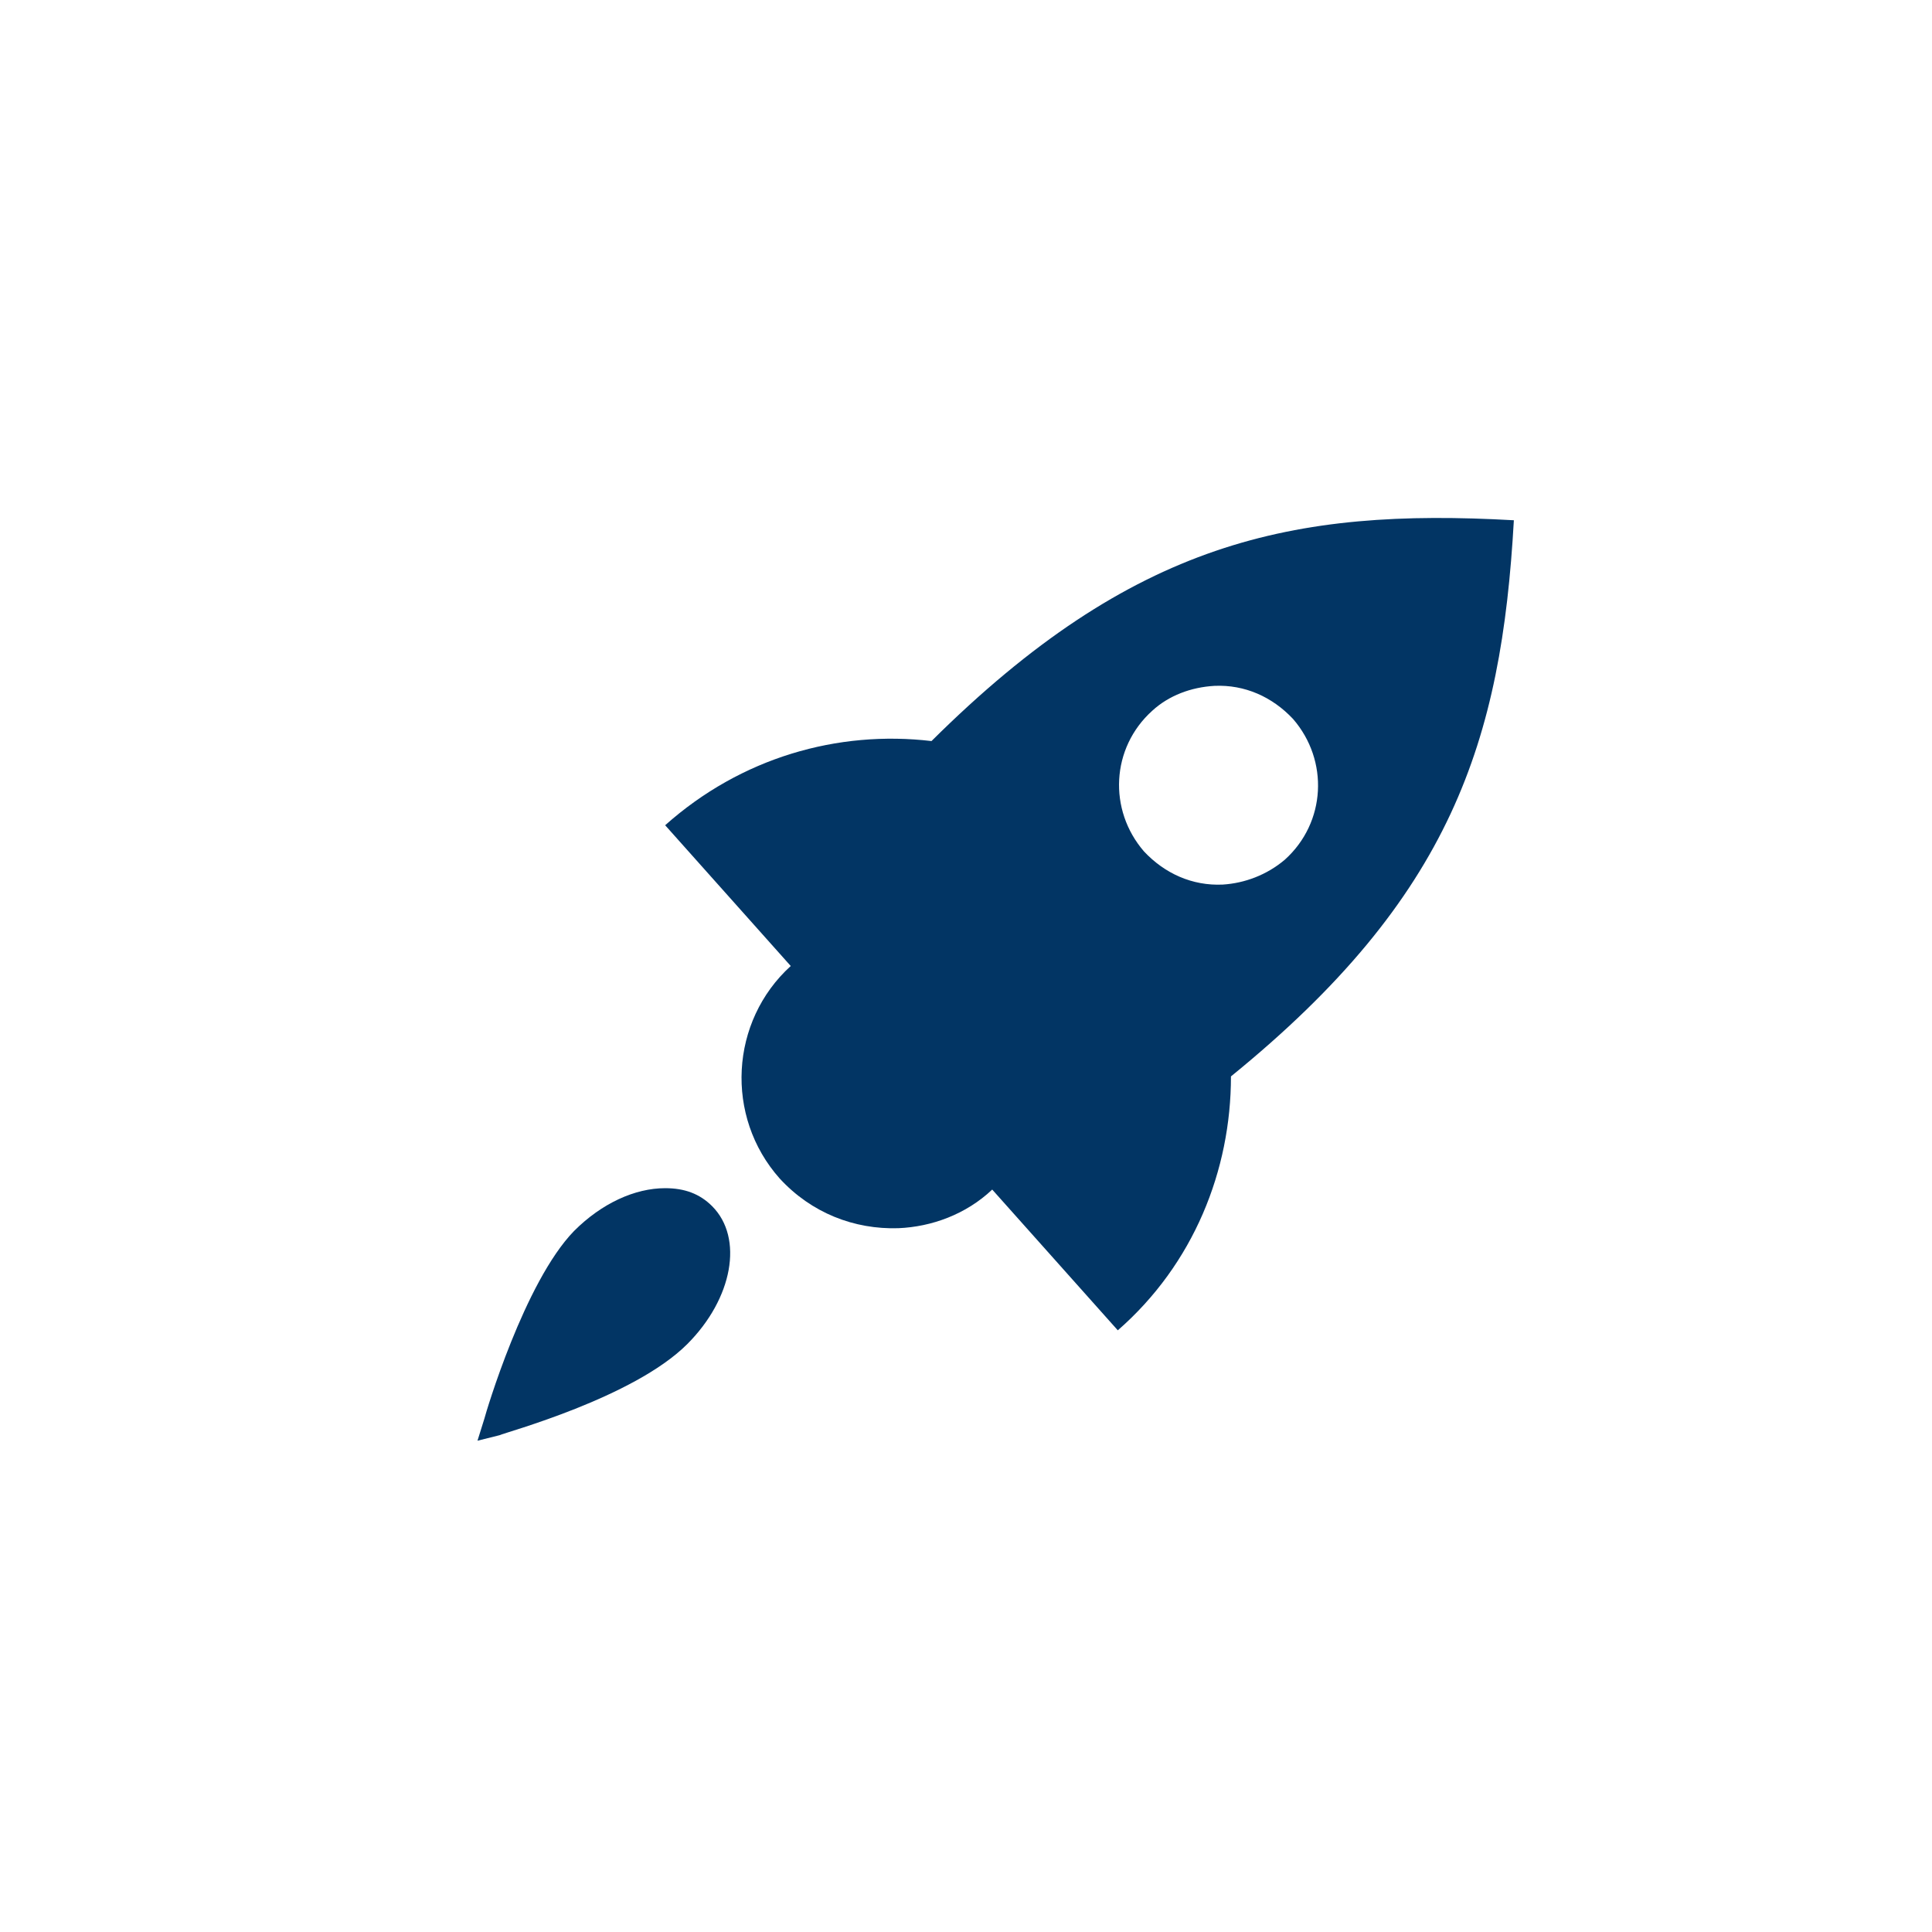
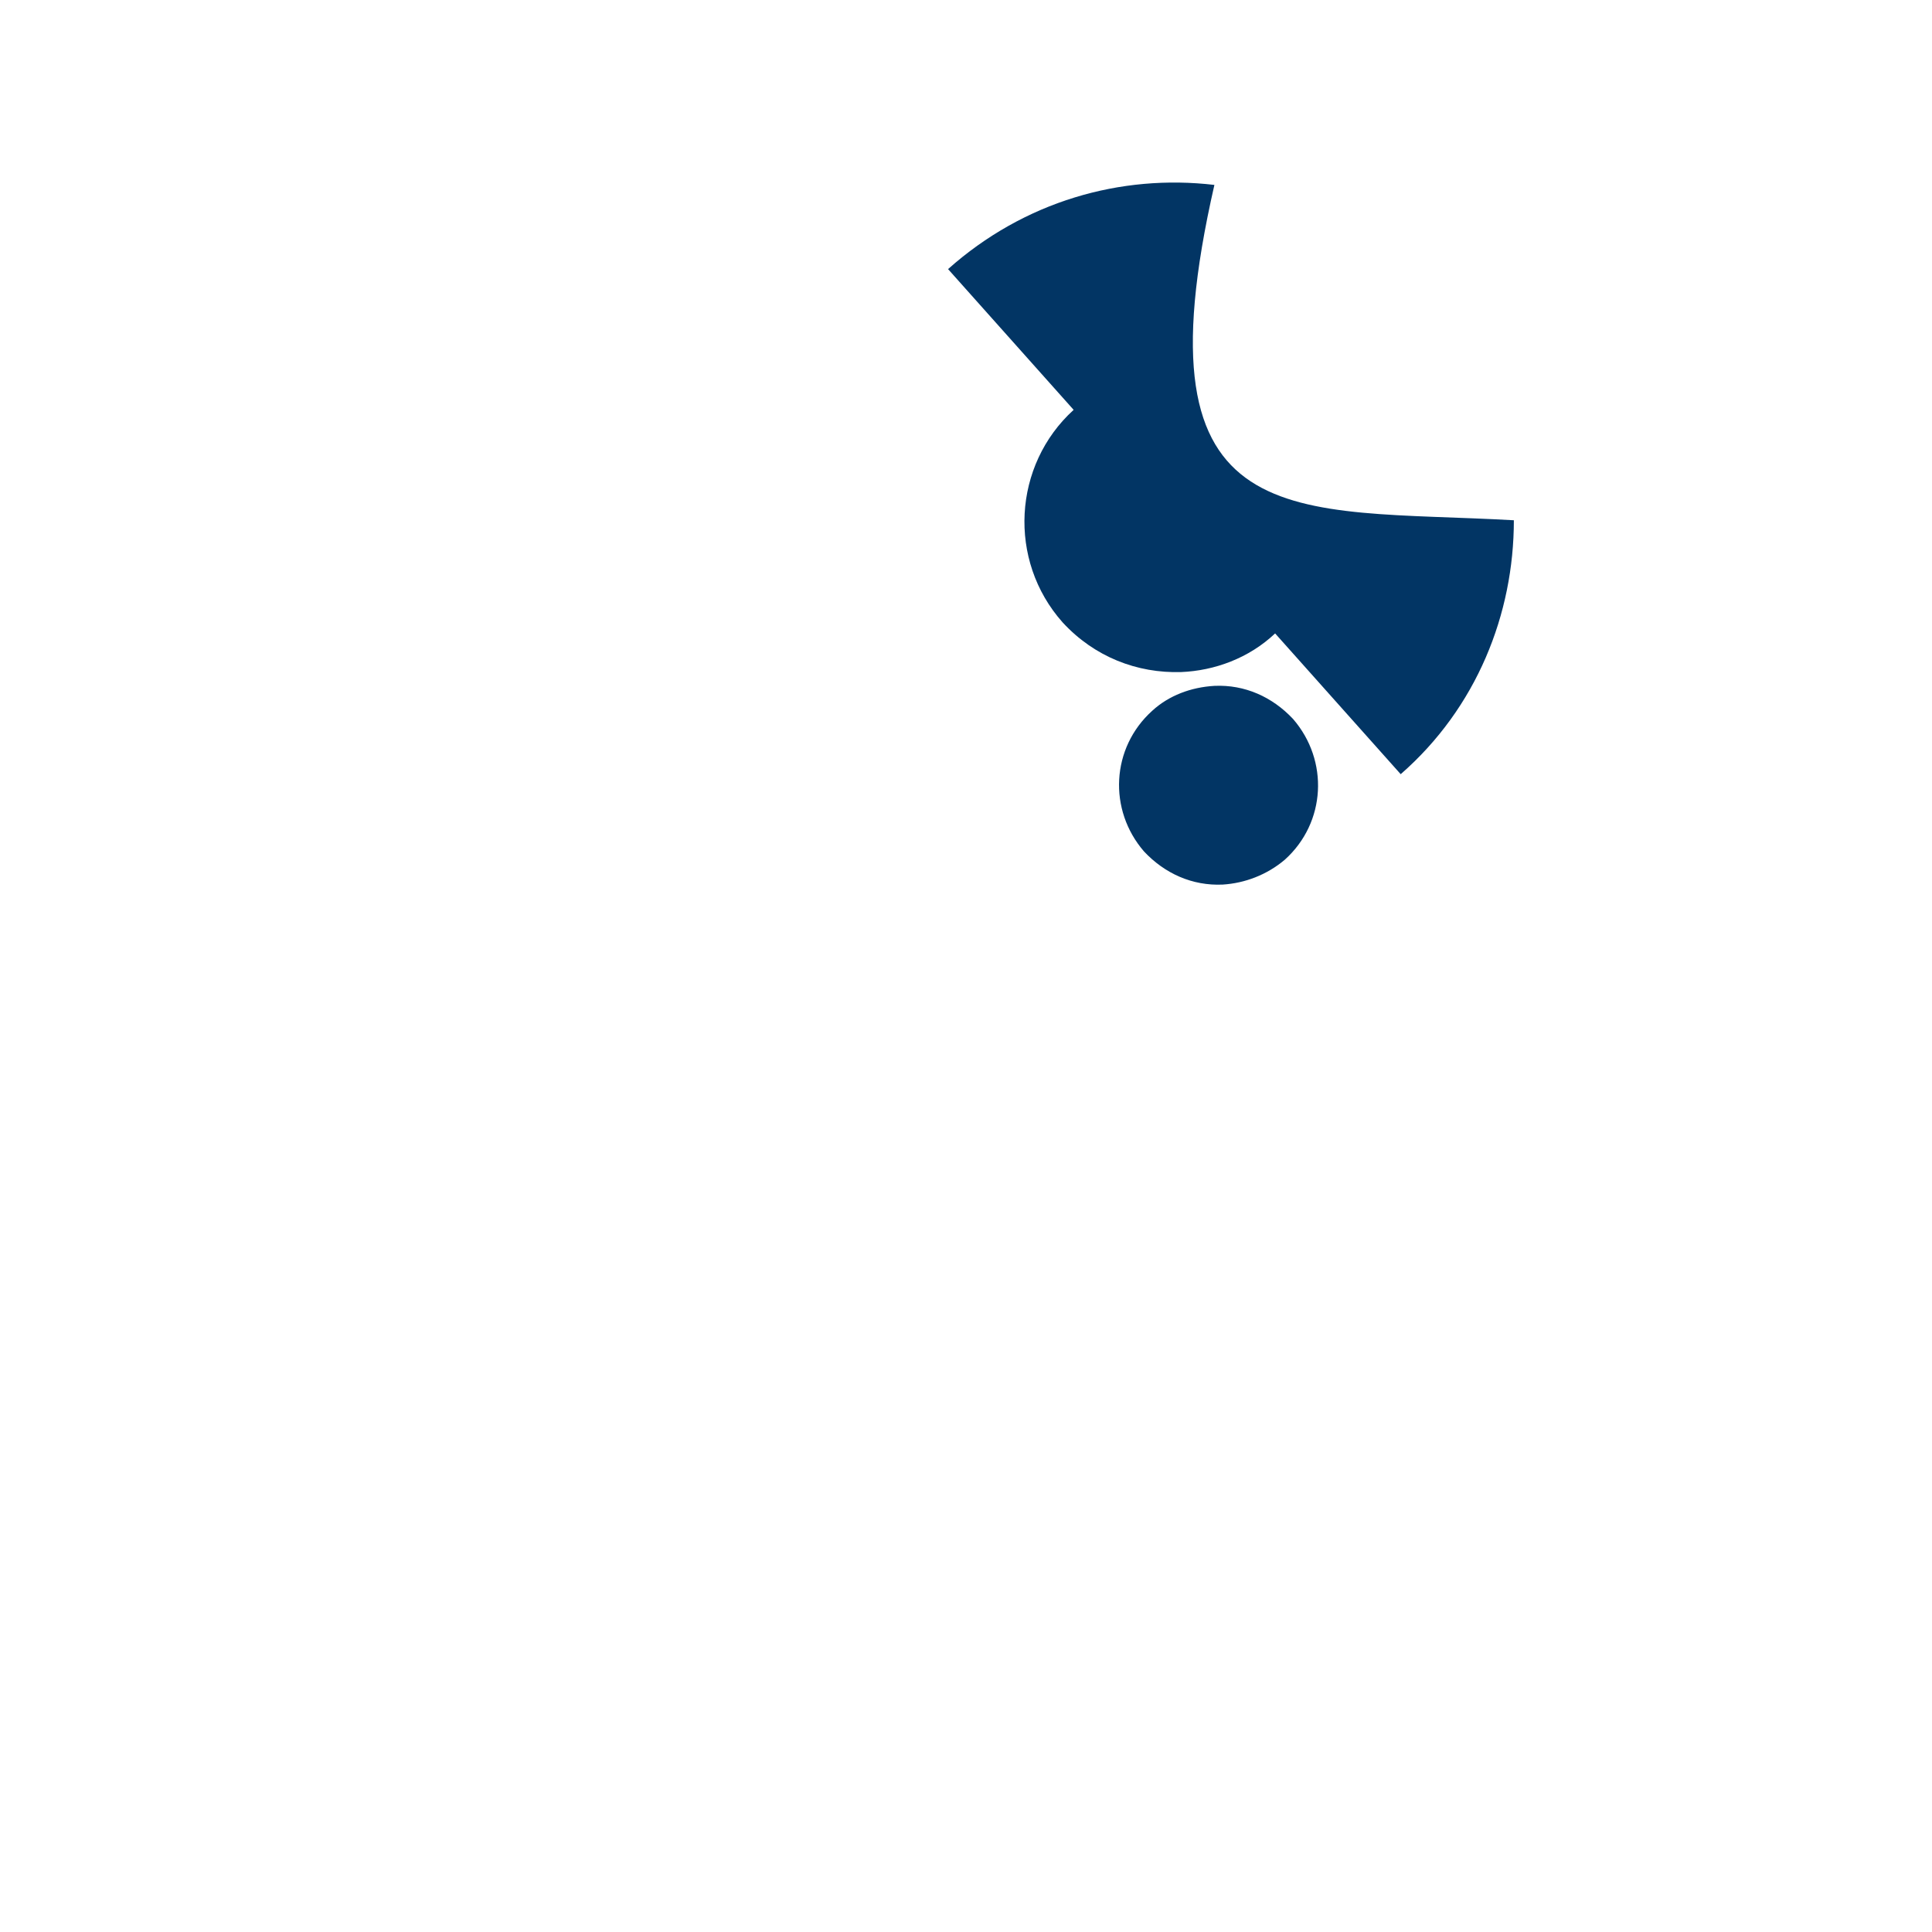
<svg xmlns="http://www.w3.org/2000/svg" version="1.1" x="0px" y="0px" viewBox="-20 -20 140 140" xml:space="preserve" data-icon="true" fill="#023564">
  <g>
    <g>
-       <path d="M89.7,17.7c-0.9,16-4.5,27.3-20.5,40.3c0,6.8-2.7,13.6-8.2,18.4l-9.1-10.2c-1.9,1.8-4.4,2.7-6.8,2.8    c-3.2,0.1-6.3-1.1-8.6-3.6c-4-4.5-3.6-11.4,0.8-15.4l-9.1-10.2c5.5-4.9,12.5-6.9,19.3-6.1C62.1,19.2,73.7,16.8,89.7,17.7z     M73.1,42.3c3-2.7,3.2-7.2,0.6-10.2c-1.5-1.6-3.5-2.5-5.7-2.4c-1.7,0.1-3.3,0.7-4.5,1.8c-3,2.7-3.2,7.2-0.6,10.2    c1.5,1.6,3.5,2.5,5.7,2.4C70.2,44,71.8,43.4,73.1,42.3z" />
+       <path d="M89.7,17.7c0,6.8-2.7,13.6-8.2,18.4l-9.1-10.2c-1.9,1.8-4.4,2.7-6.8,2.8    c-3.2,0.1-6.3-1.1-8.6-3.6c-4-4.5-3.6-11.4,0.8-15.4l-9.1-10.2c5.5-4.9,12.5-6.9,19.3-6.1C62.1,19.2,73.7,16.8,89.7,17.7z     M73.1,42.3c3-2.7,3.2-7.2,0.6-10.2c-1.5-1.6-3.5-2.5-5.7-2.4c-1.7,0.1-3.3,0.7-4.5,1.8c-3,2.7-3.2,7.2-0.6,10.2    c1.5,1.6,3.5,2.5,5.7,2.4C70.2,44,71.8,43.4,73.1,42.3z" />
    </g>
  </g>
  <g>
-     <path d="M14.6,84.4l0.5-1.6c0.1-0.4,2.9-9.9,6.5-13.6c2-2,4.4-3.1,6.6-3.1c1.4,0,2.5,0.4,3.4,1.3c2.3,2.3,1.5,6.7-1.8,10   c-3.9,3.9-13.2,6.4-13.6,6.6L14.6,84.4z" />
-   </g>
+     </g>
</svg>